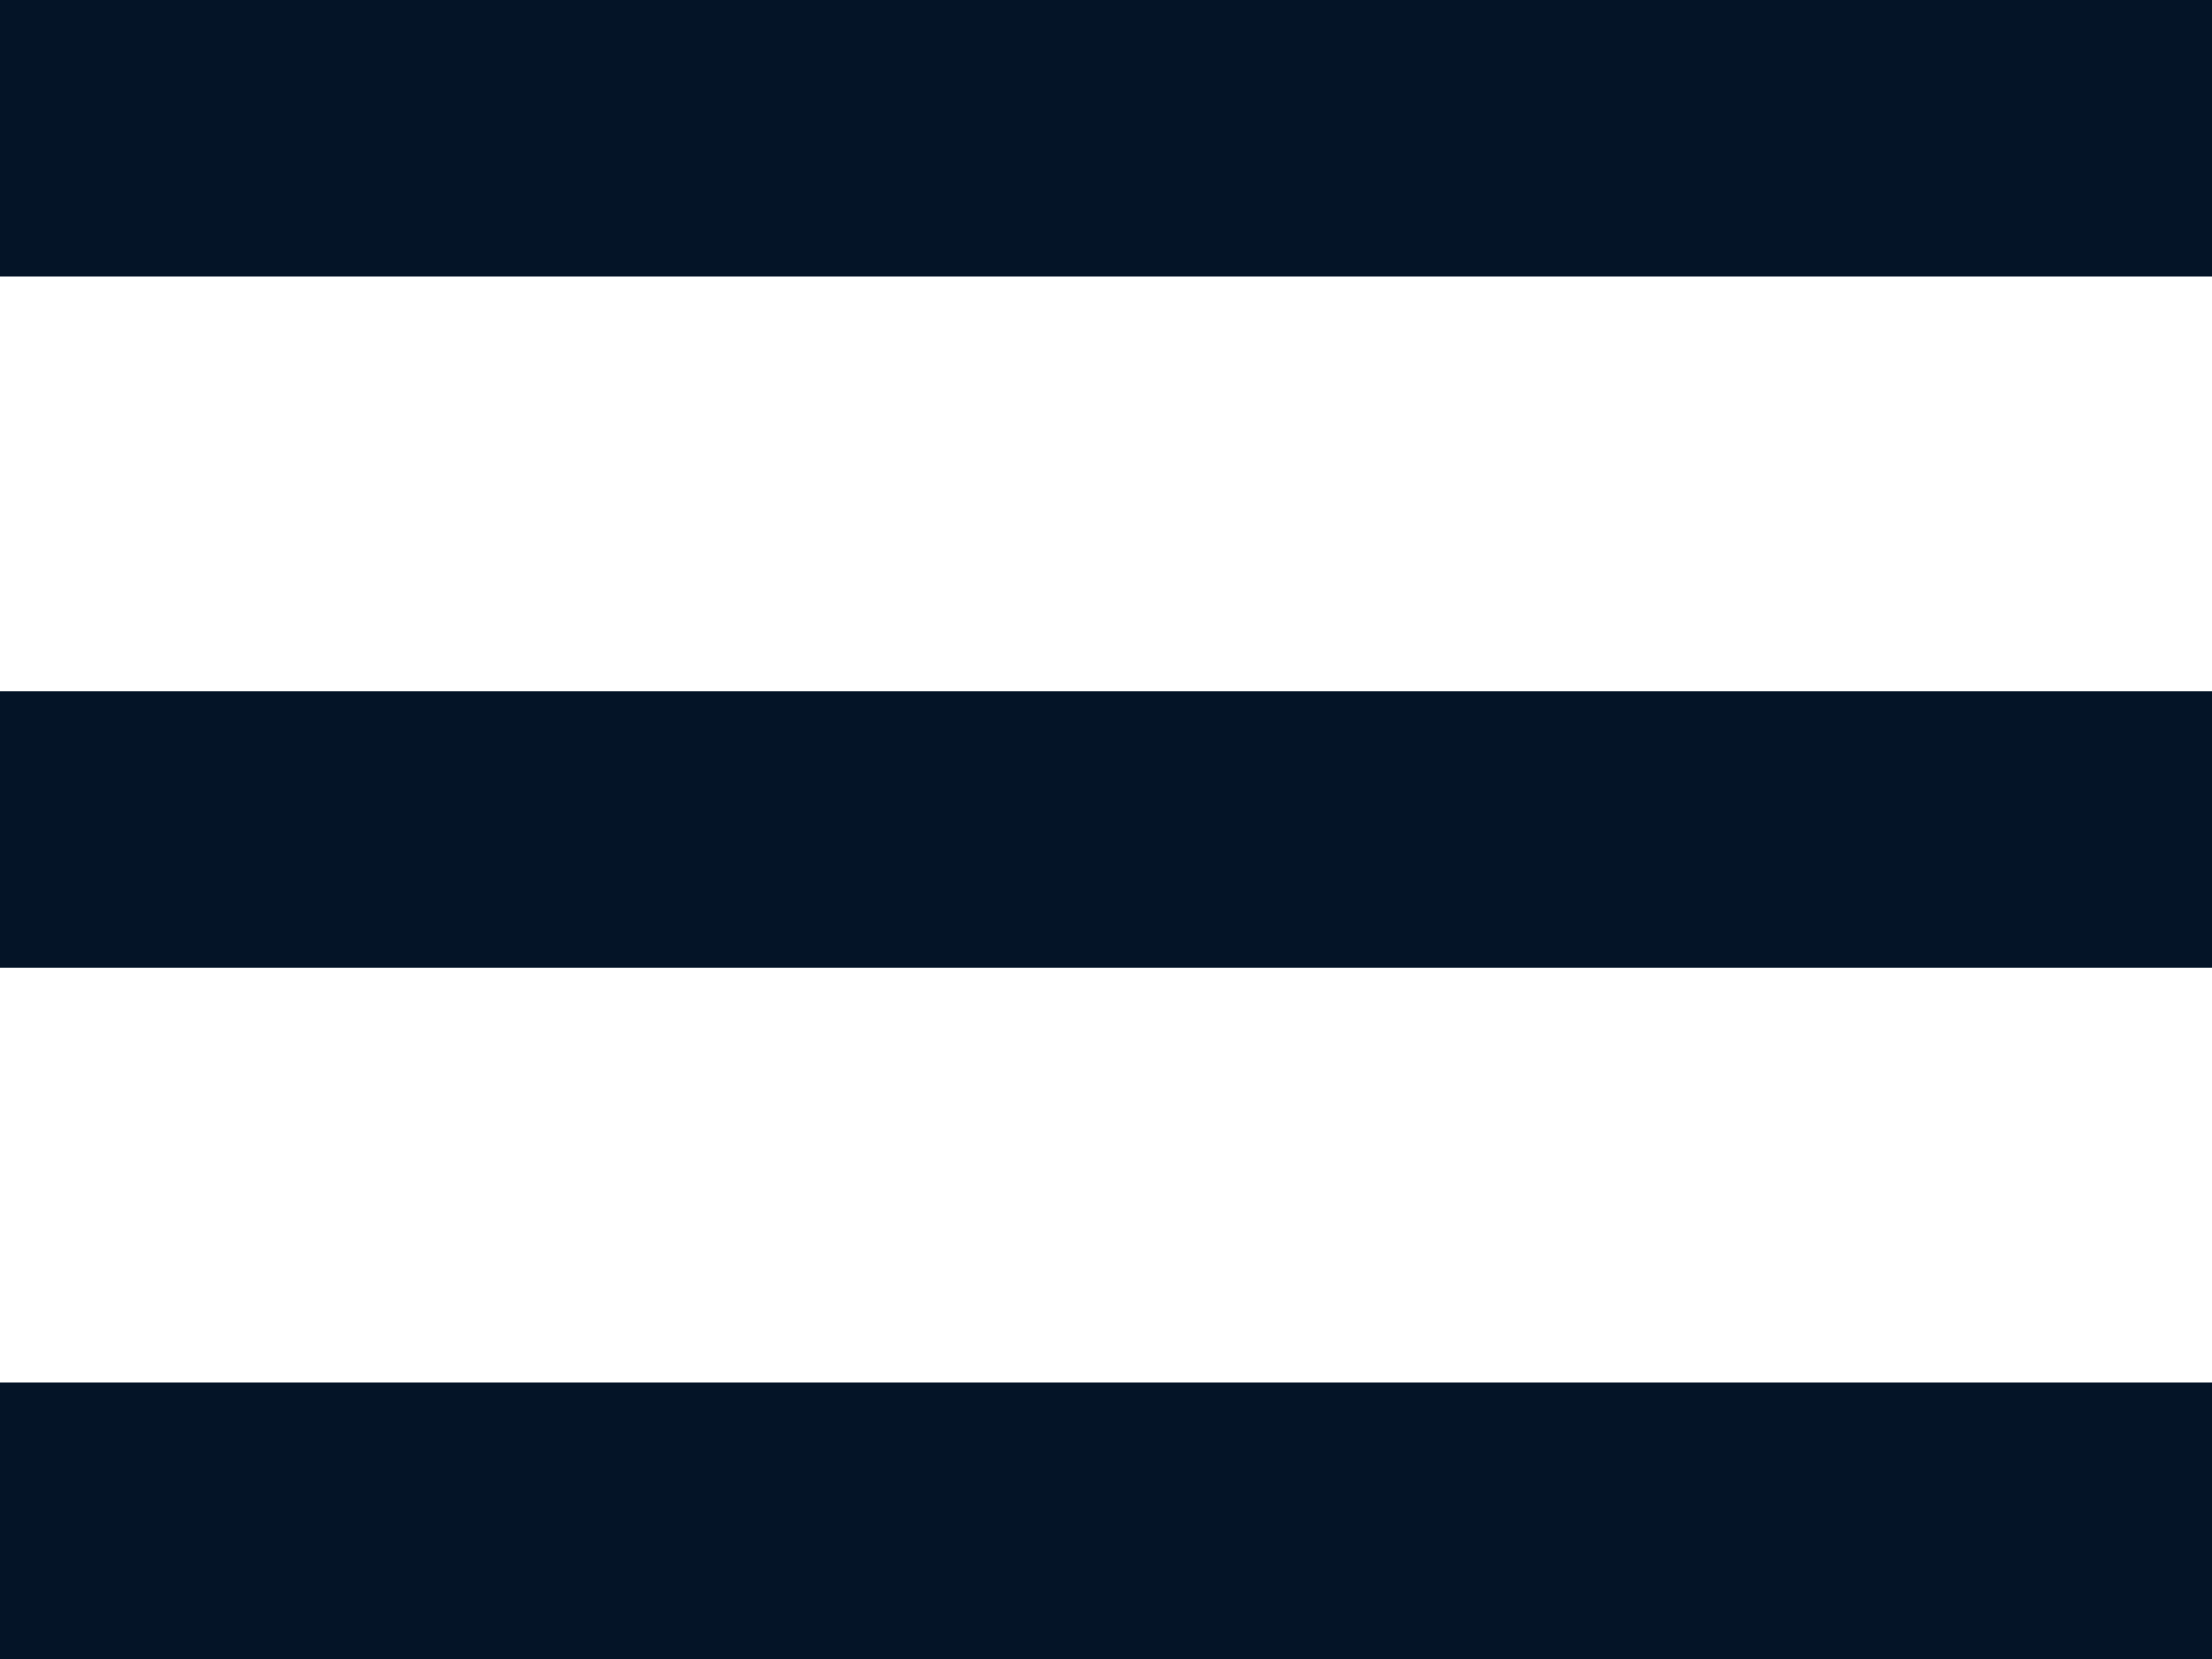
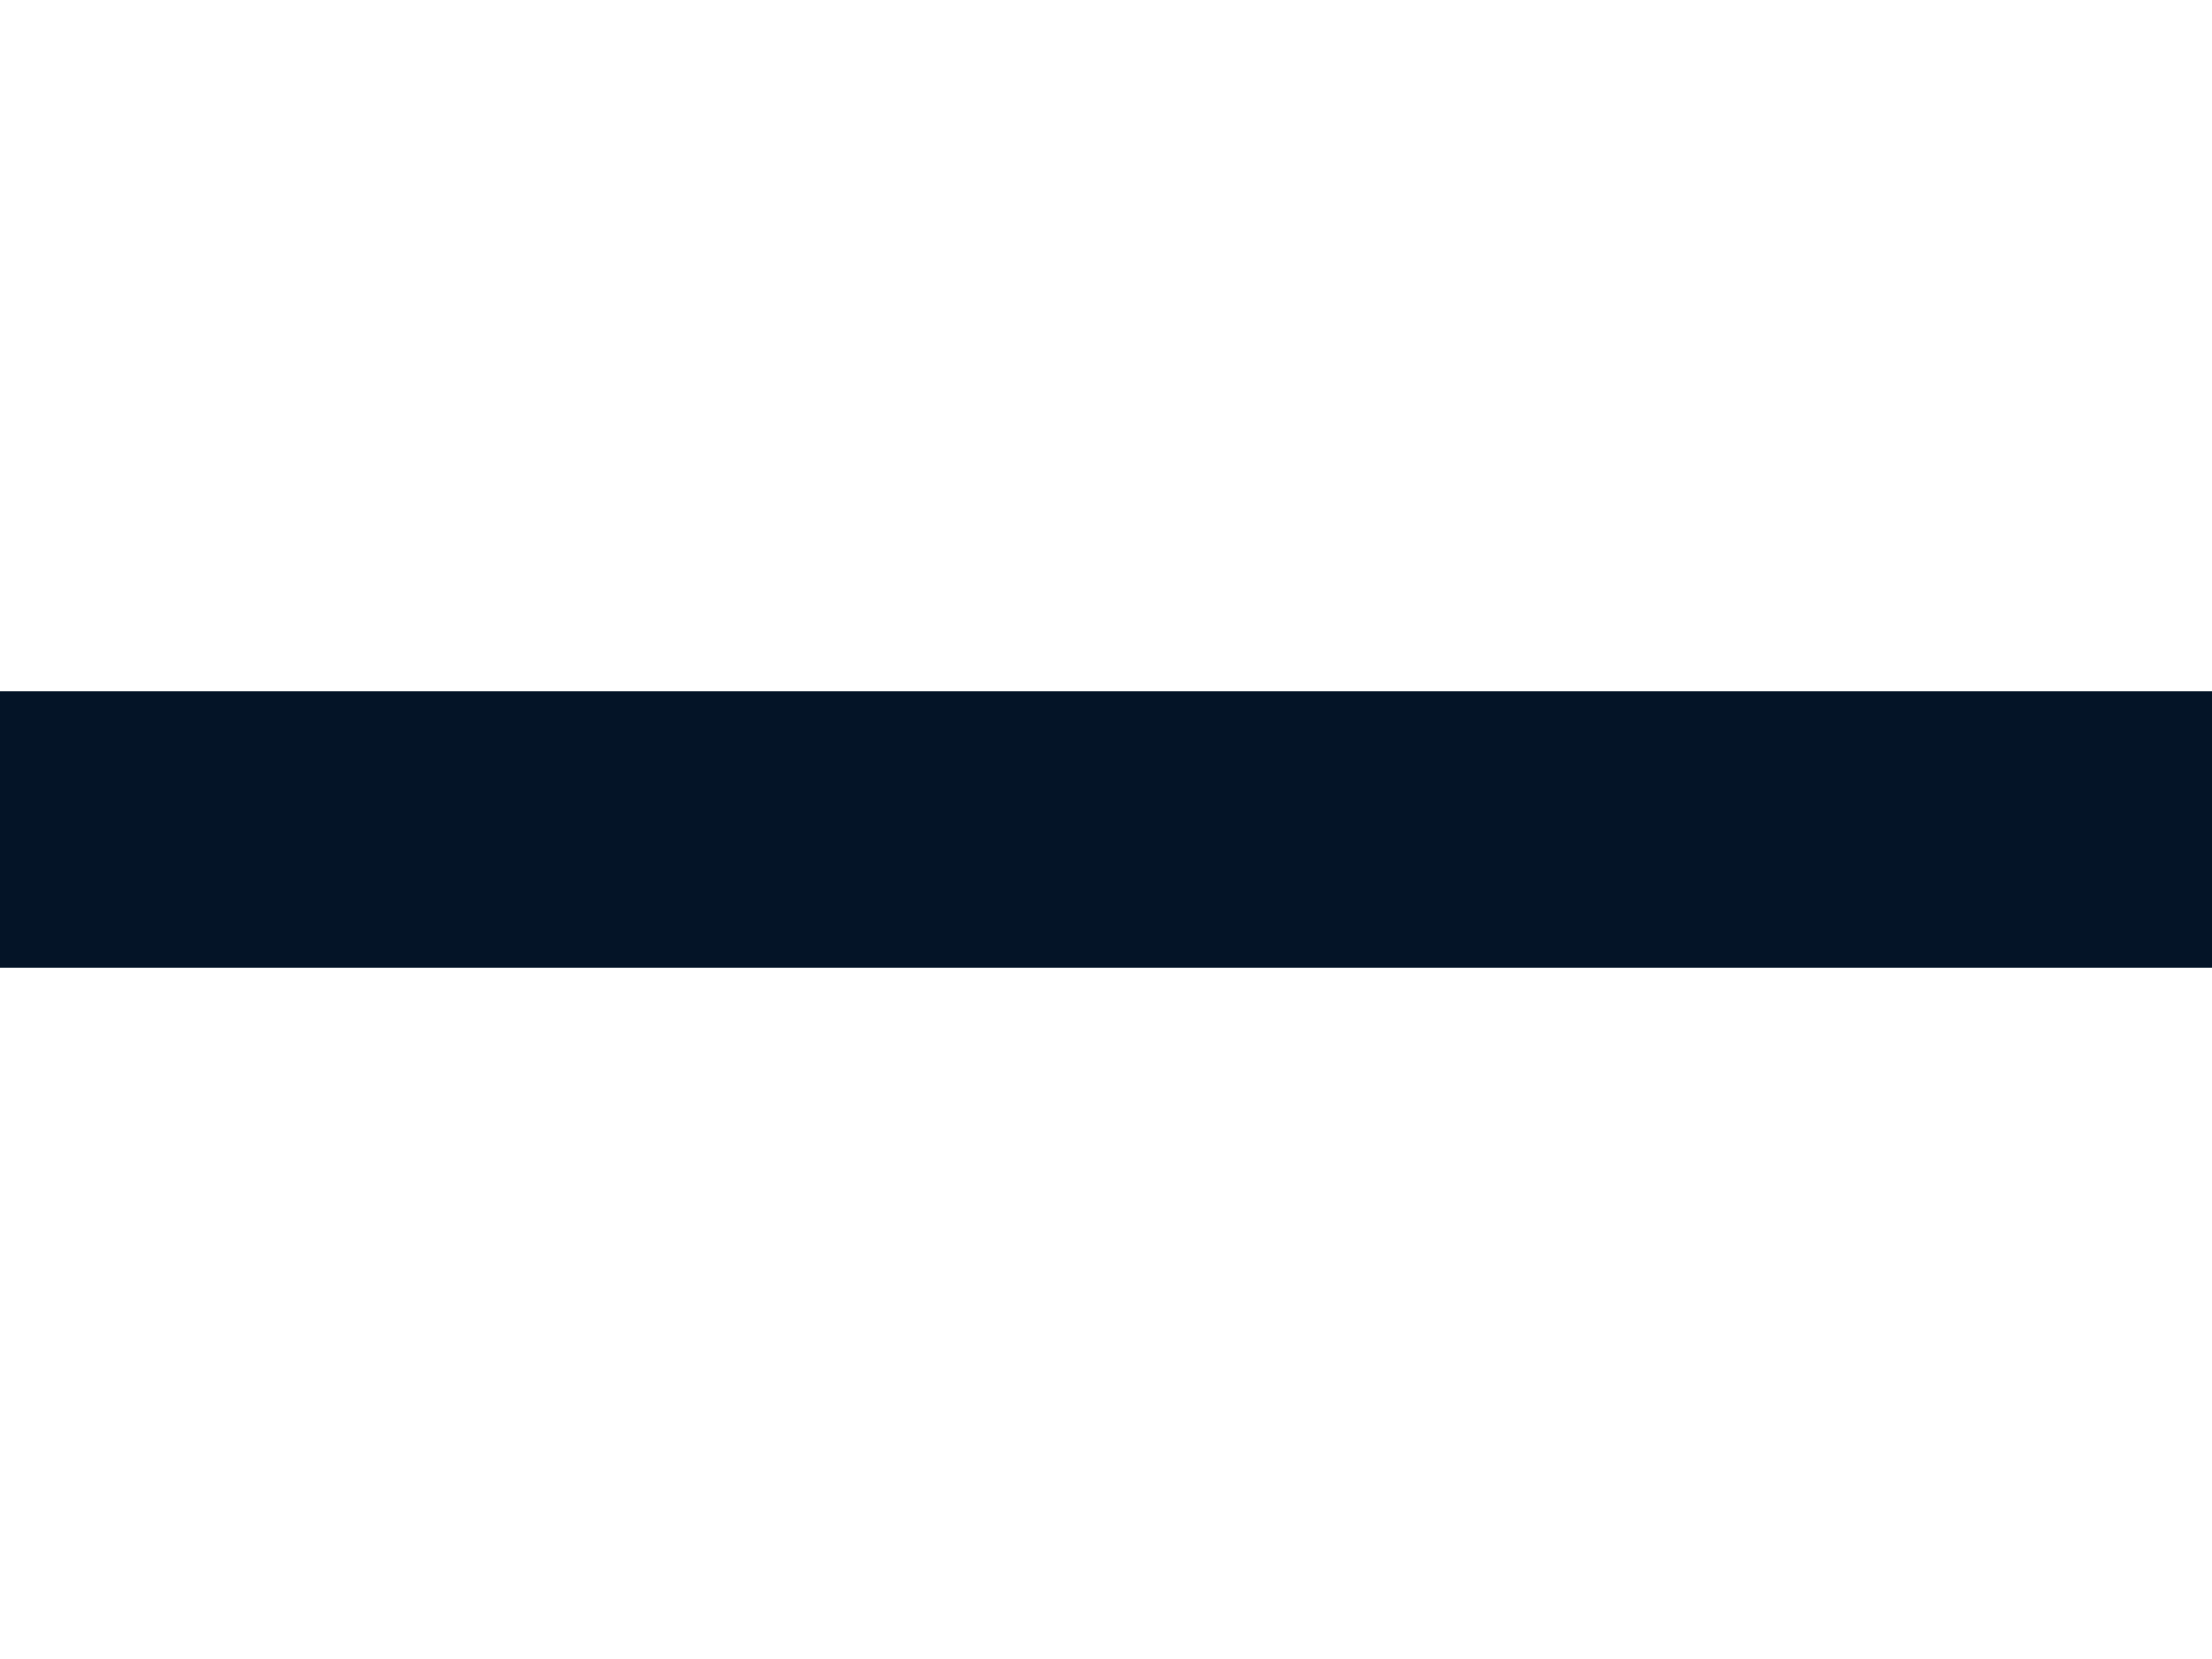
<svg xmlns="http://www.w3.org/2000/svg" width="16" height="12" viewBox="0 0 16 12">
  <g id="menu" transform="translate(-329 -13)">
-     <rect id="Rectangle_13" data-name="Rectangle 13" width="16" height="2" transform="translate(329 13)" fill="#041427" />
    <rect id="Rectangle_14" data-name="Rectangle 14" width="16" height="2" transform="translate(329 18)" fill="#041427" />
-     <rect id="Rectangle_15" data-name="Rectangle 15" width="16" height="2" transform="translate(329 23)" fill="#041427" />
  </g>
</svg>